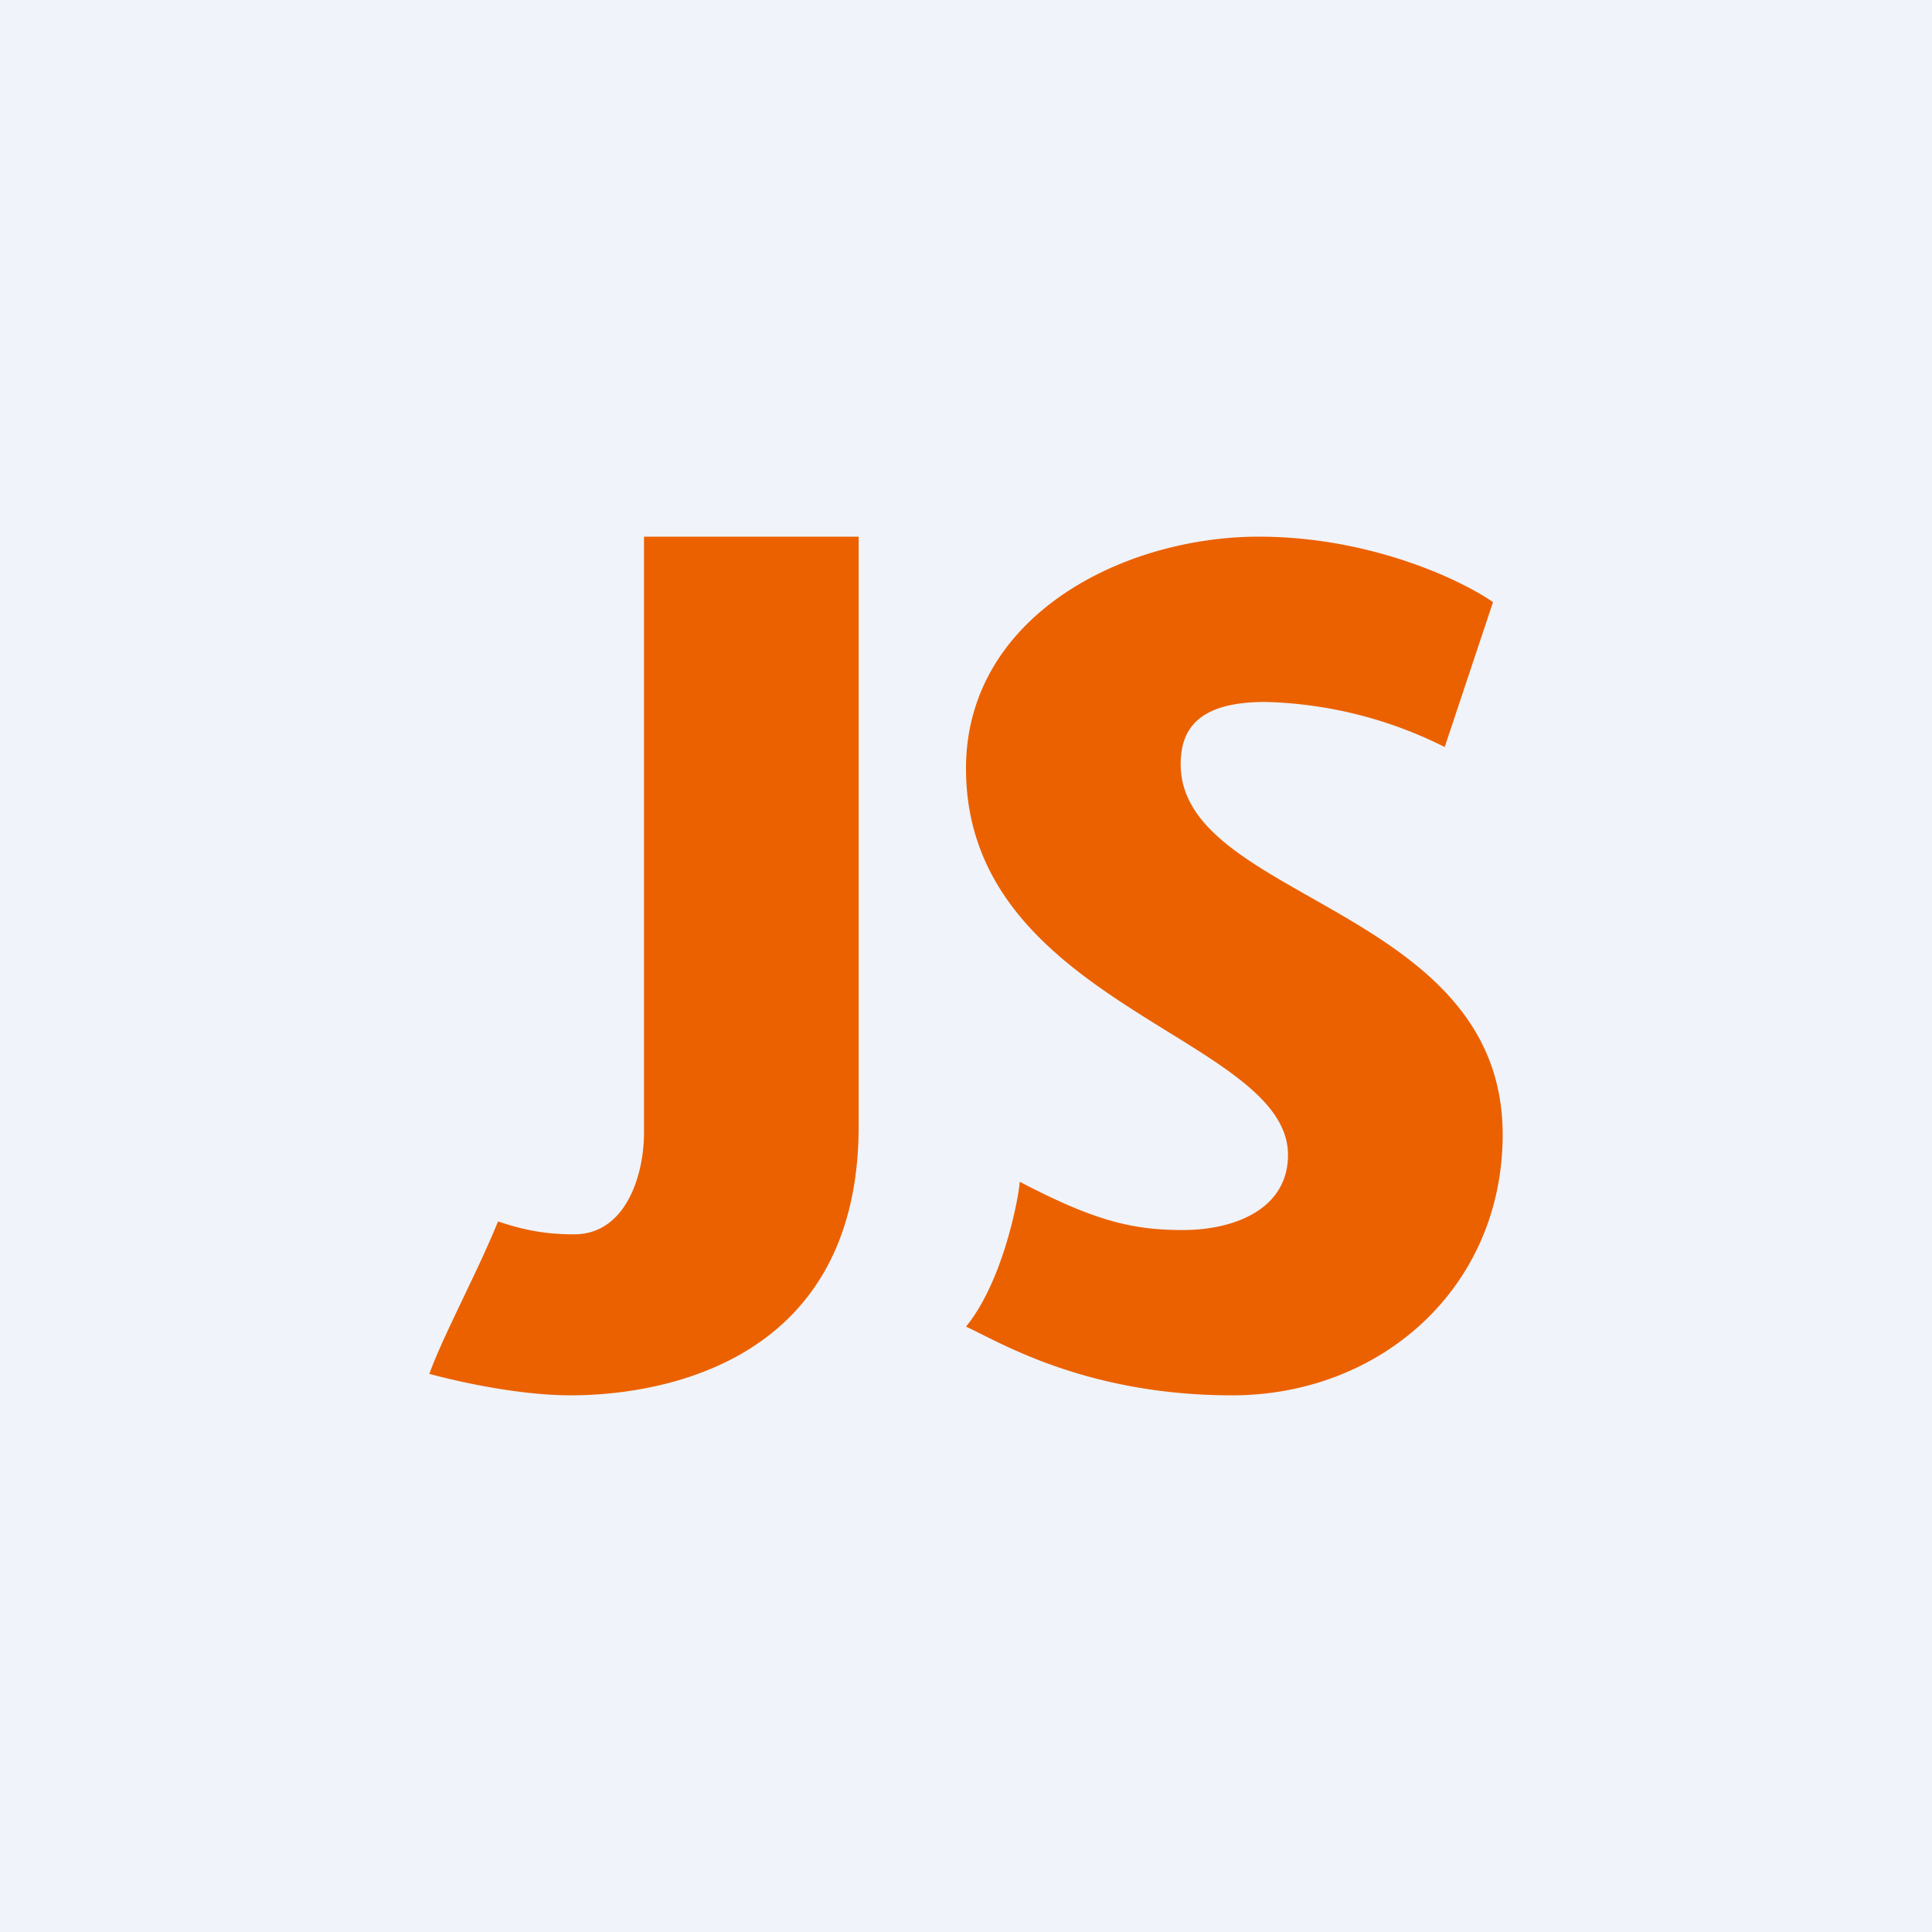
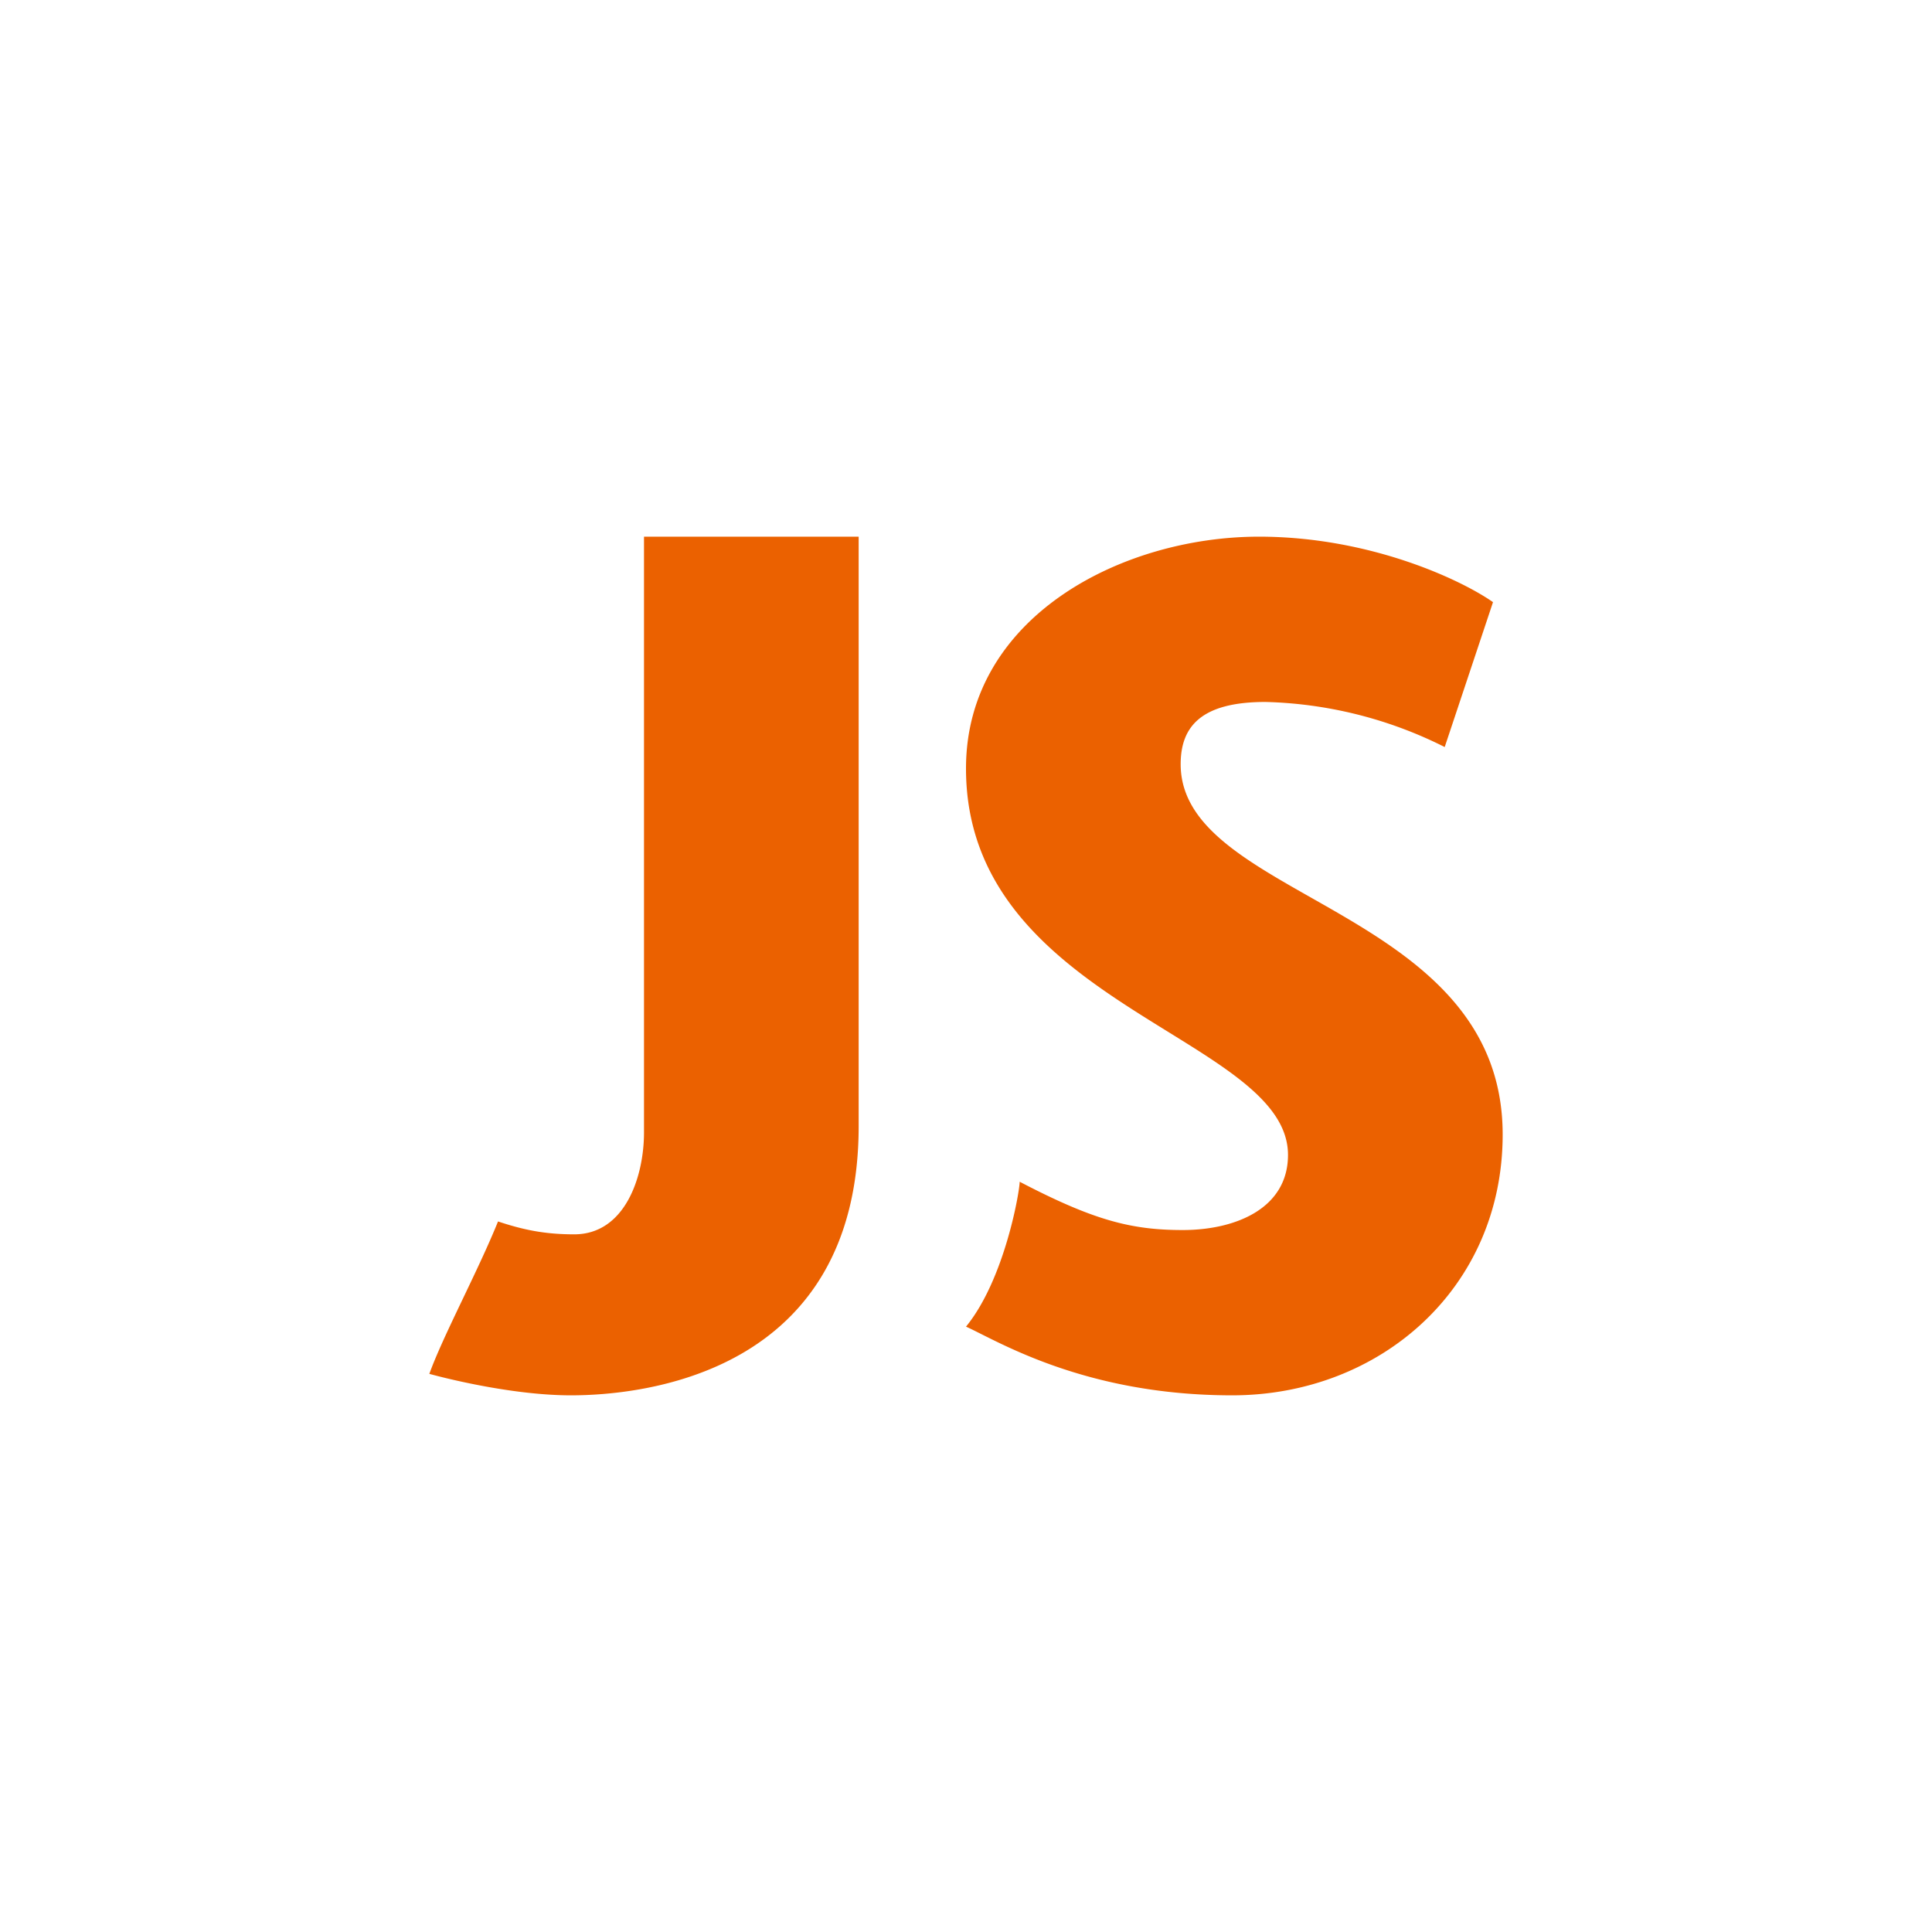
<svg xmlns="http://www.w3.org/2000/svg" width="18" height="18" viewBox="0 0 18 18">
-   <path fill="#F0F3FA" d="M0 0h18v18H0z" />
  <path d="M6 10.55V5h2v5.49C8 12.81 5.97 13 5.32 13c-.51 0-1.1-.14-1.32-.2.13-.36.45-.95.64-1.42.24.08.44.12.71.12.47 0 .65-.53.65-.95ZM13.91 5.61l-.45 1.35a3.93 3.93 0 0 0-1.67-.42c-.6 0-.79.23-.79.58 0 1.27 3 1.33 3 3.45C14 12 12.86 13 11.48 13c-1.38 0-2.19-.51-2.48-.64.36-.44.5-1.26.5-1.35.69.36 1.04.45 1.52.45.49 0 .98-.2.98-.7 0-1.1-3-1.4-3-3.6C9 5.75 10.45 5 11.73 5c1.03 0 1.88.4 2.18.61Z" fill="#EB6100" />
</svg>